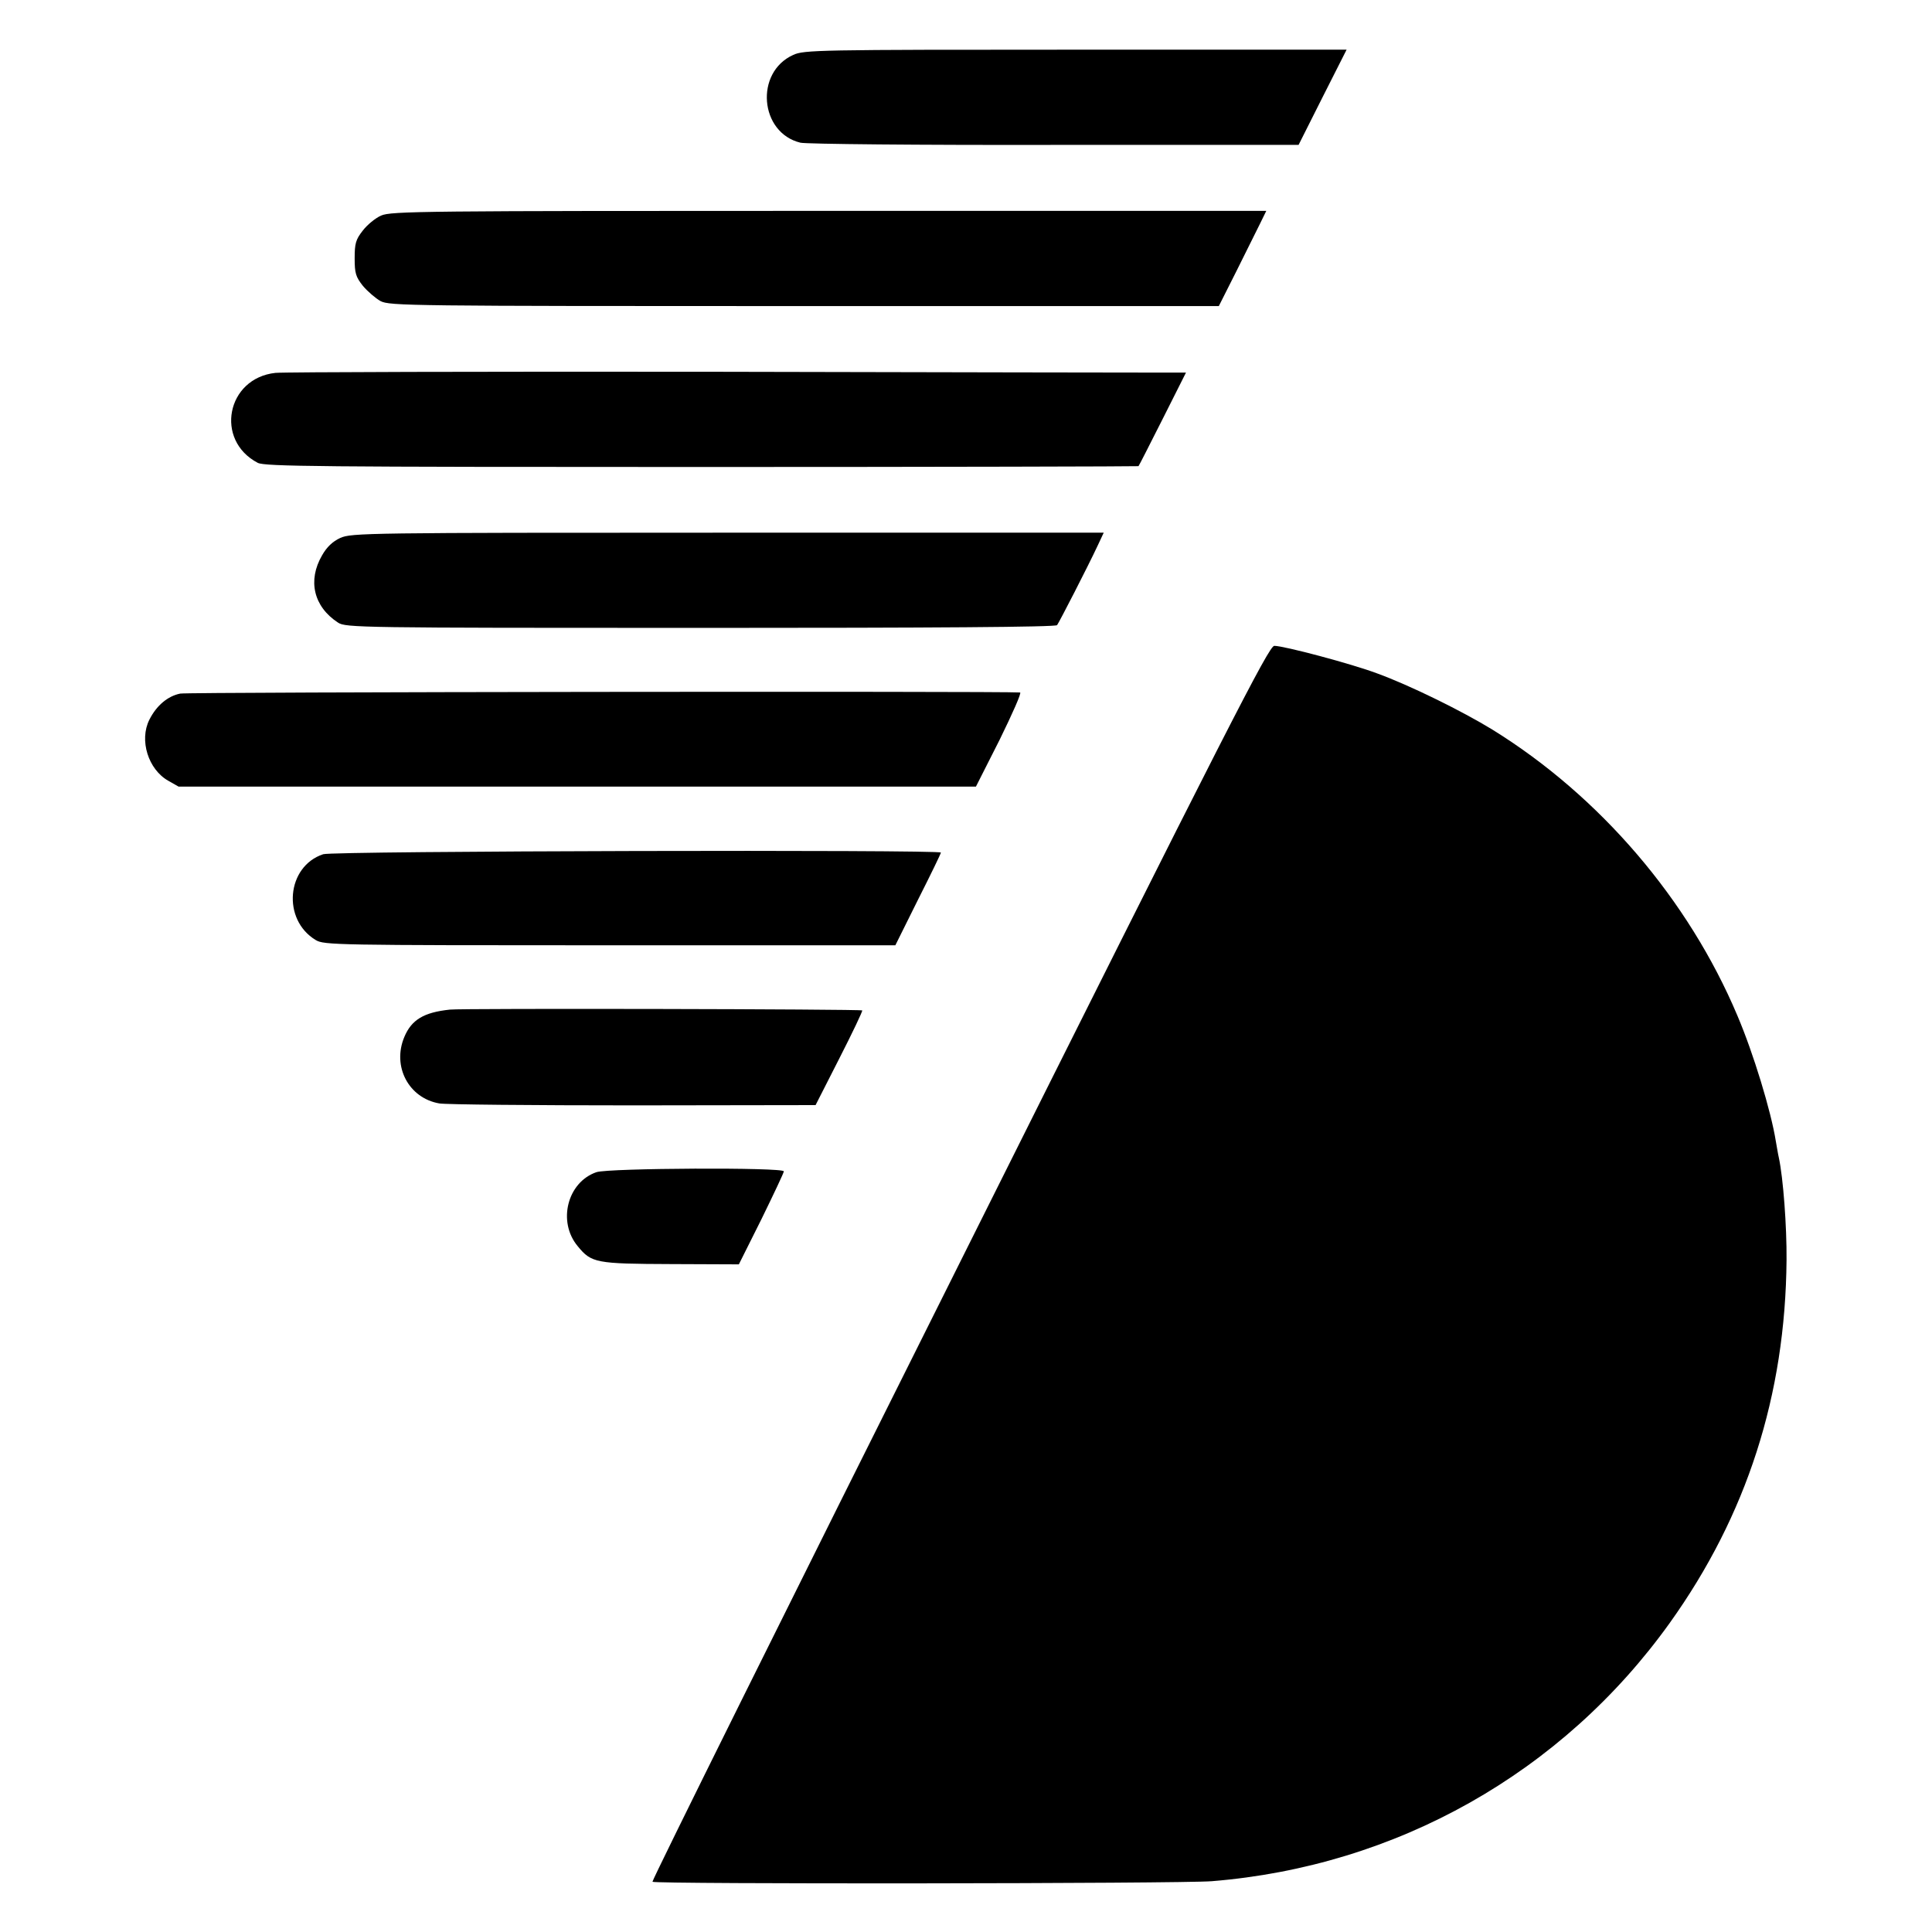
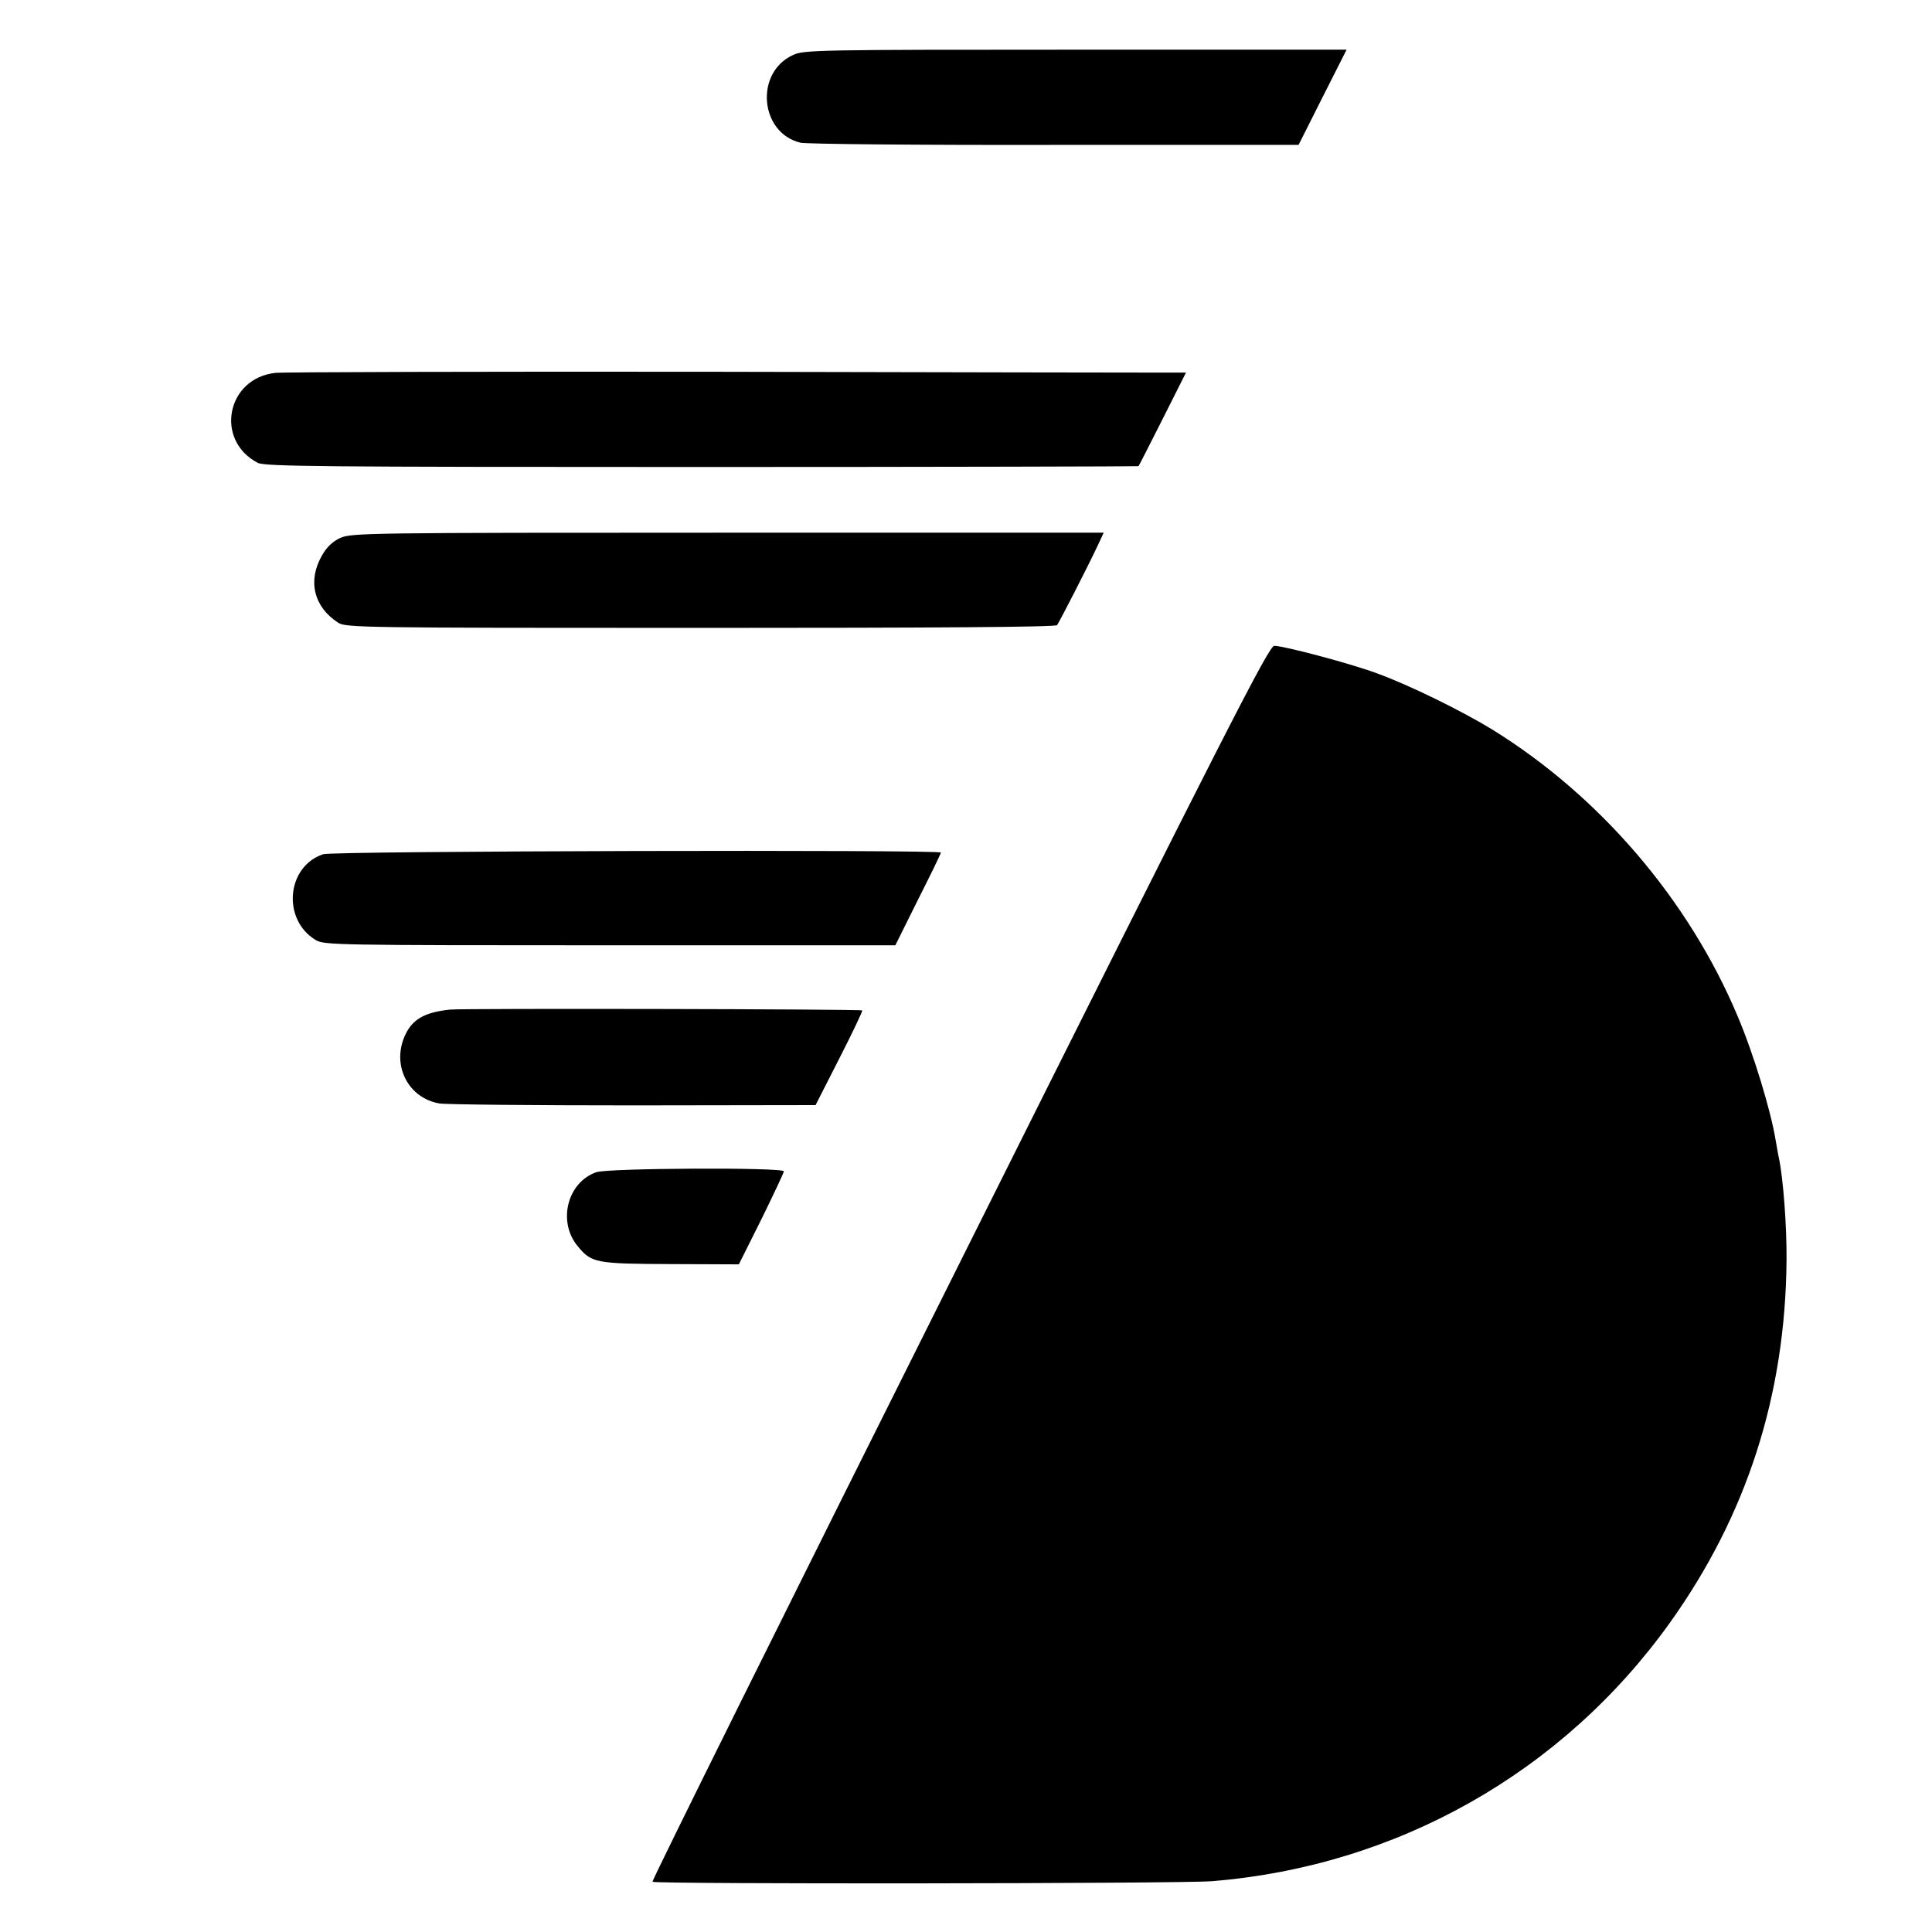
<svg xmlns="http://www.w3.org/2000/svg" version="1.0" width="700pt" height="700pt" viewBox="0 0 700 700" preserveAspectRatio="xMidYMid meet">
  <g transform="translate(0,700) scale(0.1,-0.1)" fill="#000000" stroke="none">
    <path d="M2874 6801 c-140 -63 -122 -282 26 -318 19 -5 433 -9 920 -8 l885 0 87 173 87 172 -982 0 c-936 0 -984 -1 -1023 -19z" />
-     <path d="M1381 6219 c-21 -9 -51 -34 -67 -55 -25 -32 -29 -46 -29 -100 0 -54 4 -67 30 -100 17 -20 46 -45 64 -55 33 -17 103 -18 1536 -18 l1501 0 64 127 c35 70 73 147 86 173 l22 45 -1585 0 c-1468 0 -1587 -1 -1622 -17z" />
    <path d="M998 5649 c-177 -19 -221 -244 -64 -326 26 -13 219 -15 1608 -15 869 0 1581 2 1583 3 2 2 41 79 88 172 l84 167 -96 0 c-53 0 -782 1 -1621 3 -839 1 -1551 -1 -1582 -4z" />
    <path d="M1233 5051 c-28 -13 -49 -33 -66 -63 -53 -91 -31 -186 58 -244 28 -18 77 -19 1313 -19 848 0 1286 3 1292 10 8 11 110 209 147 288 l22 47 -1362 0 c-1313 0 -1363 -1 -1404 -19z" />
    <path d="M3477 2424 c-615 -1229 -1116 -2238 -1113 -2242 5 -9 1914 -7 2026 2 670 54 1271 393 1660 936 279 390 419 825 423 1315 1 121 -12 297 -28 371 -3 12 -7 39 -11 60 -17 107 -81 318 -139 454 -177 420 -498 795 -887 1036 -111 68 -300 161 -418 204 -93 35 -338 100 -373 100 -19 0 -159 -273 -1140 -2236z" />
-     <path d="M653 4487 c-45 -9 -86 -43 -112 -95 -37 -74 -4 -180 69 -221 l37 -21 1089 0 c599 0 1249 0 1445 0 l355 0 86 170 c46 94 80 170 74 171 -65 5 -3014 2 -3043 -4z" />
    <path d="M1171 3905 c-133 -44 -150 -237 -27 -311 30 -18 70 -19 1065 -19 l1035 0 82 165 c46 91 83 167 83 171 2 11 -2204 6 -2238 -6z" />
    <path d="M1630 3342 c-95 -10 -139 -37 -165 -99 -45 -107 16 -222 127 -241 24 -4 340 -7 703 -7 l660 1 86 169 c48 94 85 172 83 174 -4 5 -1453 8 -1494 3z" />
    <path d="M2161 2753 c-105 -36 -142 -179 -68 -268 50 -61 65 -64 339 -65 l245 -1 82 164 c44 90 81 168 81 173 0 15 -635 12 -679 -3z" />
  </g>
</svg>